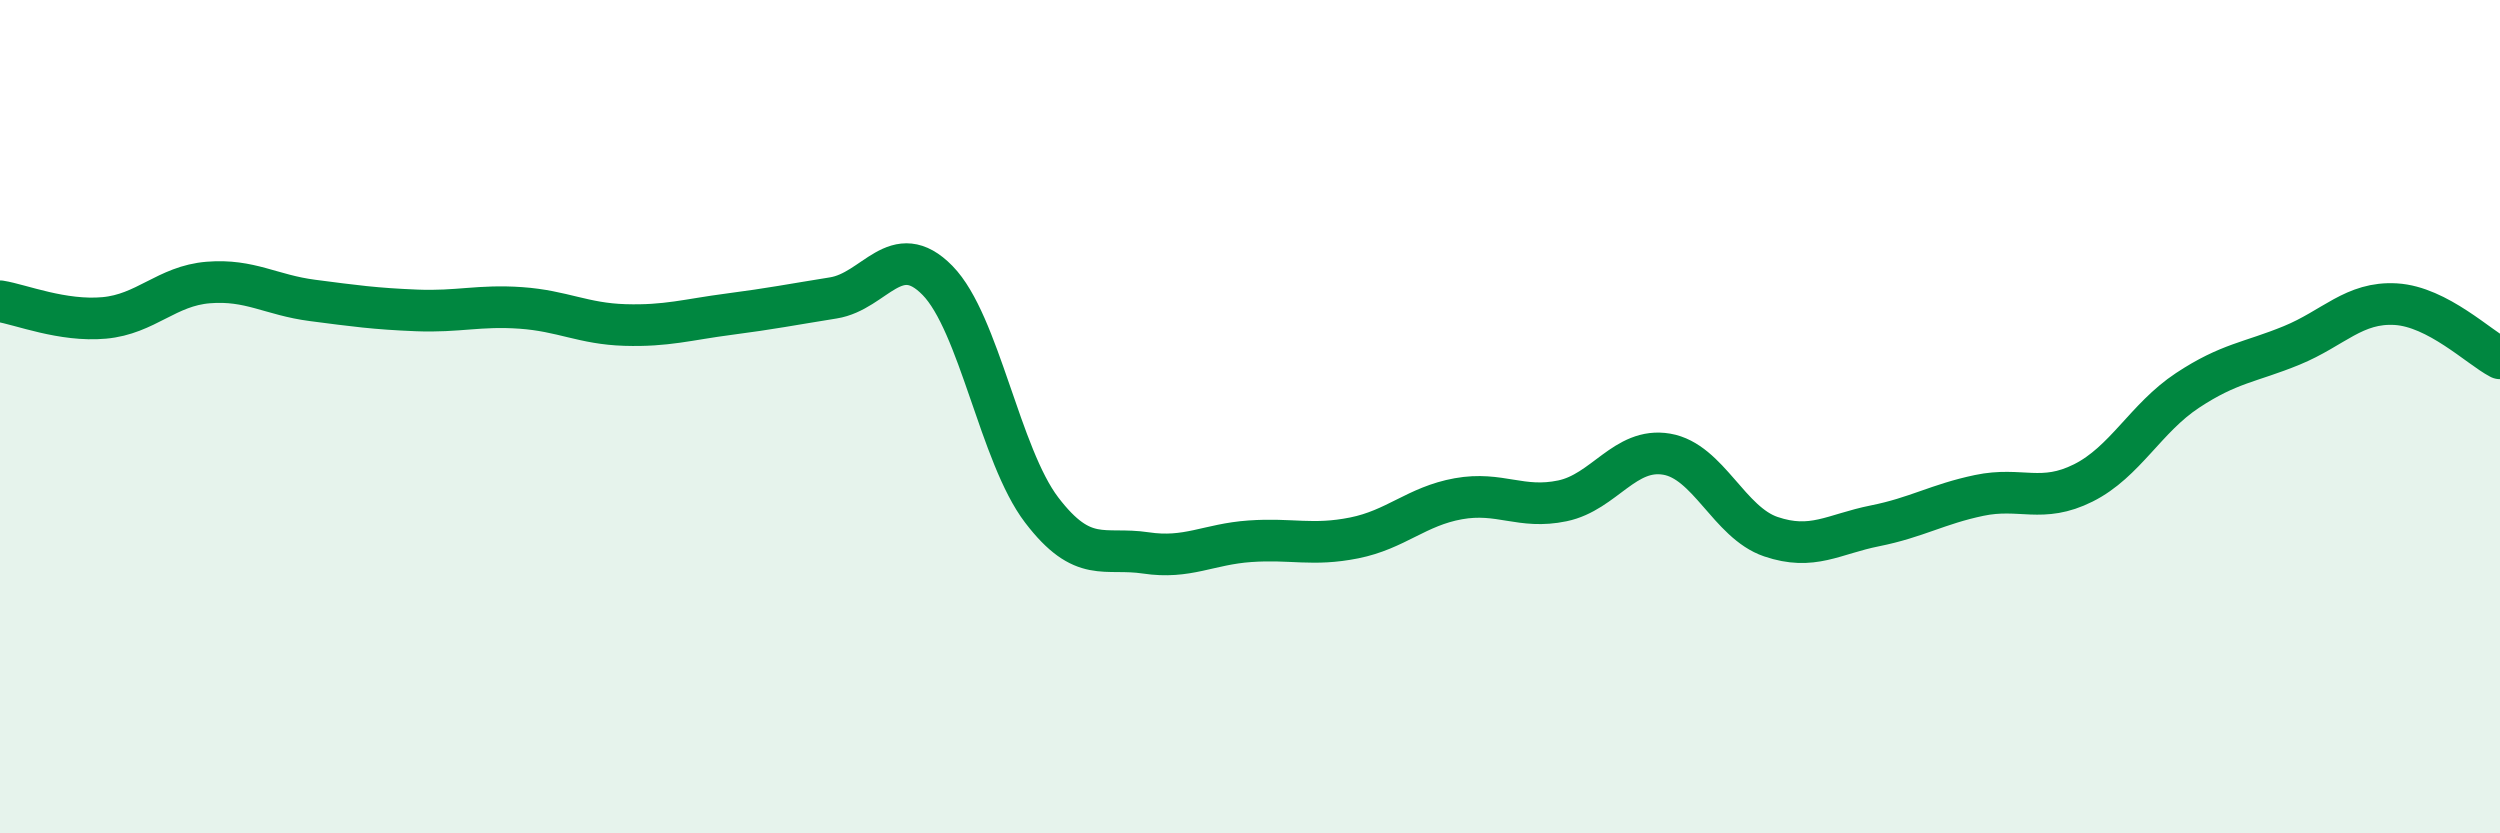
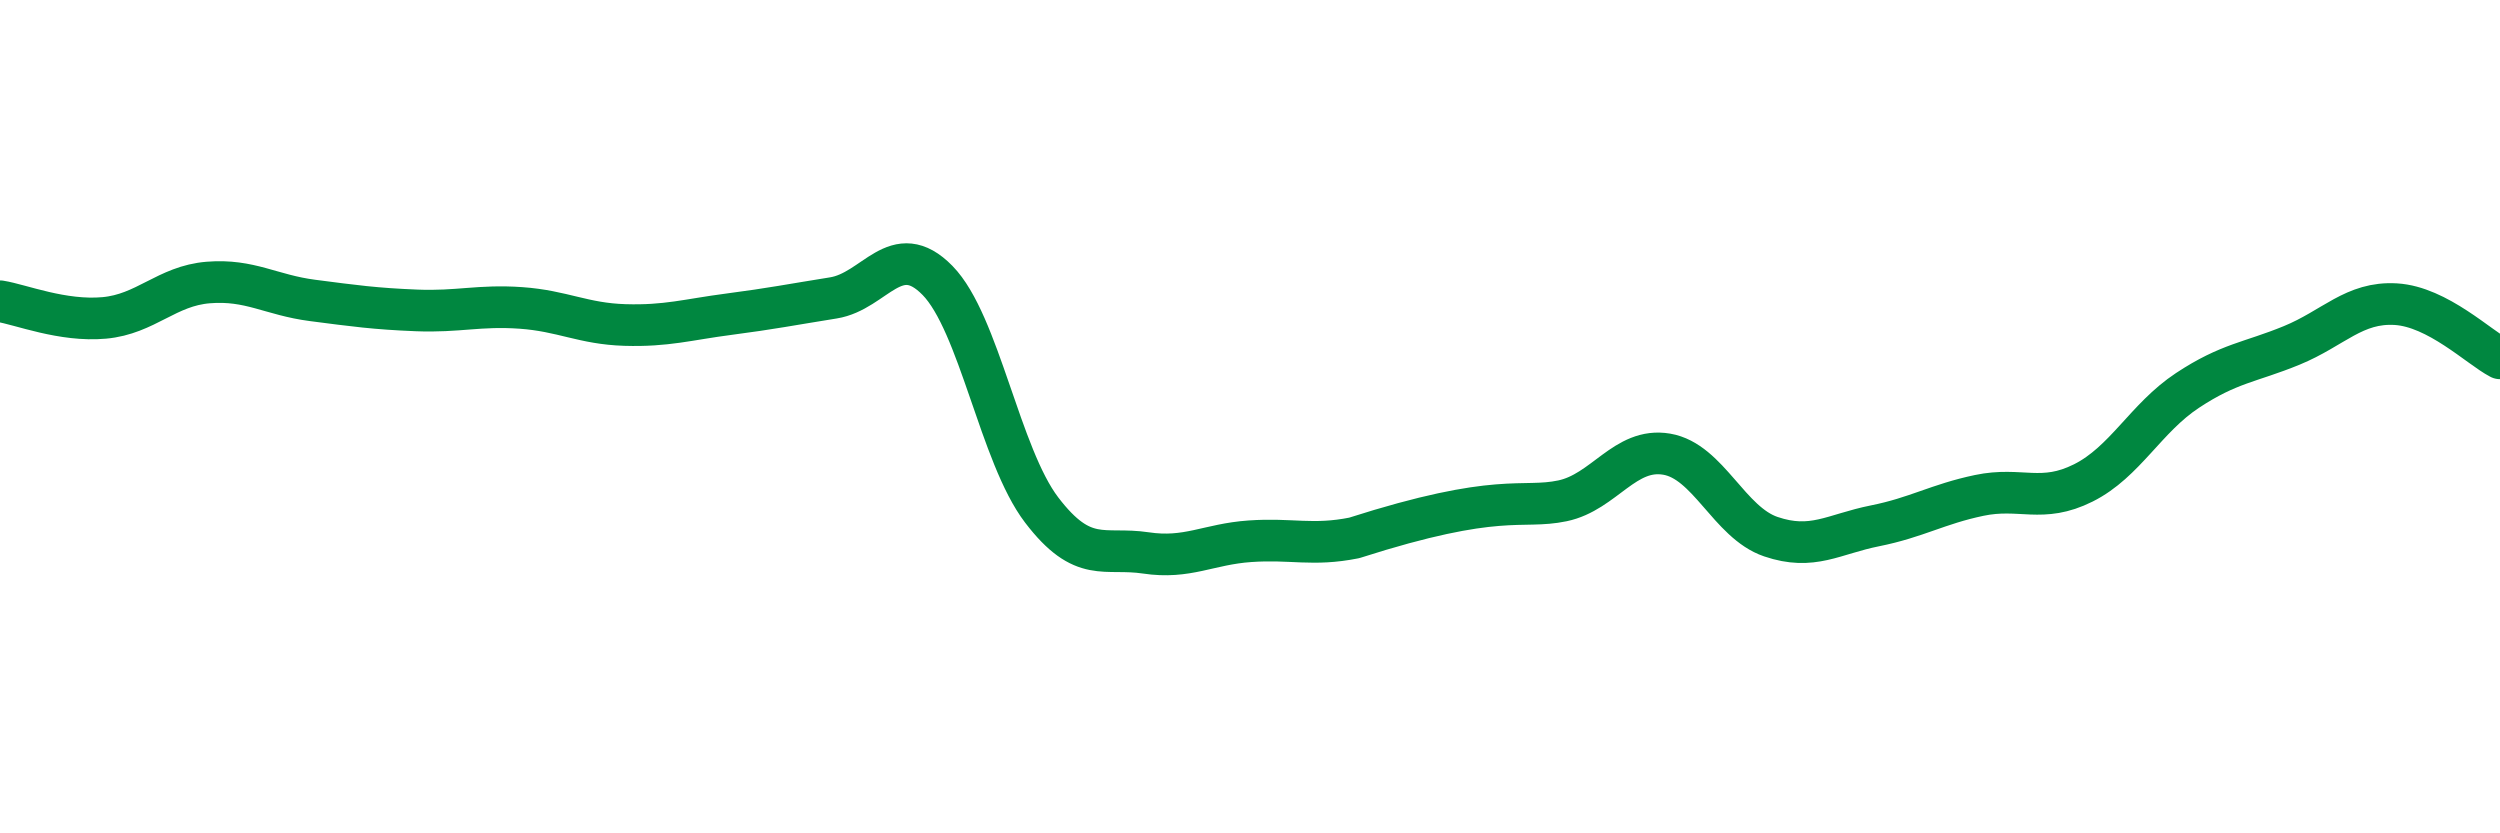
<svg xmlns="http://www.w3.org/2000/svg" width="60" height="20" viewBox="0 0 60 20">
-   <path d="M 0,7.23 C 0.5,7.31 1.5,7.72 2.5,7.63 C 3.5,7.54 4,6.86 5,6.78 C 6,6.7 6.5,7.08 7.5,7.21 C 8.5,7.34 9,7.41 10,7.45 C 11,7.49 11.5,7.32 12.5,7.39 C 13.5,7.46 14,7.77 15,7.8 C 16,7.83 16.5,7.67 17.5,7.54 C 18.5,7.41 19,7.31 20,7.15 C 21,6.99 21.5,5.71 22.5,6.73 C 23.5,7.75 24,10.93 25,12.24 C 26,13.55 26.5,13.12 27.5,13.27 C 28.5,13.42 29,13.06 30,12.99 C 31,12.92 31.5,13.11 32.5,12.91 C 33.5,12.71 34,12.15 35,11.97 C 36,11.79 36.5,12.23 37.5,12.02 C 38.5,11.81 39,10.73 40,10.9 C 41,11.07 41.5,12.54 42.5,12.88 C 43.5,13.22 44,12.82 45,12.62 C 46,12.42 46.5,12.1 47.5,11.89 C 48.5,11.68 49,12.09 50,11.59 C 51,11.09 51.5,10.03 52.5,9.37 C 53.5,8.71 54,8.7 55,8.29 C 56,7.88 56.5,7.24 57.5,7.3 C 58.5,7.36 59.5,8.34 60,8.6L60 20L0 20Z" fill="#008740" opacity="0.1" stroke-linecap="round" stroke-linejoin="round" />
-   <path d="M 0,7.23 C 0.5,7.31 1.5,7.72 2.5,7.63 C 3.5,7.54 4,6.86 5,6.78 C 6,6.7 6.5,7.08 7.5,7.21 C 8.5,7.34 9,7.41 10,7.45 C 11,7.49 11.5,7.32 12.5,7.39 C 13.5,7.46 14,7.77 15,7.8 C 16,7.83 16.5,7.67 17.5,7.54 C 18.5,7.41 19,7.31 20,7.15 C 21,6.99 21.5,5.71 22.5,6.73 C 23.5,7.75 24,10.93 25,12.24 C 26,13.55 26.5,13.12 27.5,13.27 C 28.5,13.42 29,13.06 30,12.99 C 31,12.92 31.5,13.11 32.5,12.91 C 33.5,12.71 34,12.15 35,11.97 C 36,11.79 36.5,12.23 37.5,12.02 C 38.5,11.81 39,10.73 40,10.9 C 41,11.07 41.5,12.54 42.5,12.88 C 43.5,13.22 44,12.82 45,12.62 C 46,12.42 46.5,12.1 47.5,11.89 C 48.5,11.68 49,12.09 50,11.59 C 51,11.09 51.5,10.03 52.5,9.37 C 53.5,8.71 54,8.7 55,8.29 C 56,7.88 56.5,7.24 57.5,7.3 C 58.5,7.36 59.5,8.34 60,8.6" stroke="#008740" stroke-width="1" fill="none" stroke-linecap="round" stroke-linejoin="round" />
+   <path d="M 0,7.23 C 0.5,7.31 1.5,7.72 2.5,7.63 C 3.5,7.54 4,6.86 5,6.78 C 6,6.7 6.5,7.08 7.5,7.21 C 8.5,7.34 9,7.41 10,7.45 C 11,7.49 11.5,7.32 12.5,7.39 C 13.5,7.46 14,7.77 15,7.8 C 16,7.83 16.5,7.67 17.5,7.54 C 18.5,7.41 19,7.31 20,7.15 C 21,6.99 21.5,5.71 22.5,6.73 C 23.5,7.75 24,10.93 25,12.24 C 26,13.55 26.5,13.12 27.5,13.27 C 28.5,13.42 29,13.06 30,12.99 C 31,12.92 31.5,13.11 32.5,12.91 C 36,11.79 36.5,12.23 37.5,12.02 C 38.5,11.81 39,10.73 40,10.9 C 41,11.07 41.5,12.54 42.5,12.88 C 43.5,13.22 44,12.82 45,12.62 C 46,12.42 46.5,12.1 47.5,11.89 C 48.5,11.68 49,12.09 50,11.59 C 51,11.09 51.5,10.03 52.5,9.37 C 53.5,8.71 54,8.7 55,8.29 C 56,7.88 56.5,7.24 57.5,7.3 C 58.5,7.36 59.5,8.34 60,8.6" stroke="#008740" stroke-width="1" fill="none" stroke-linecap="round" stroke-linejoin="round" />
</svg>